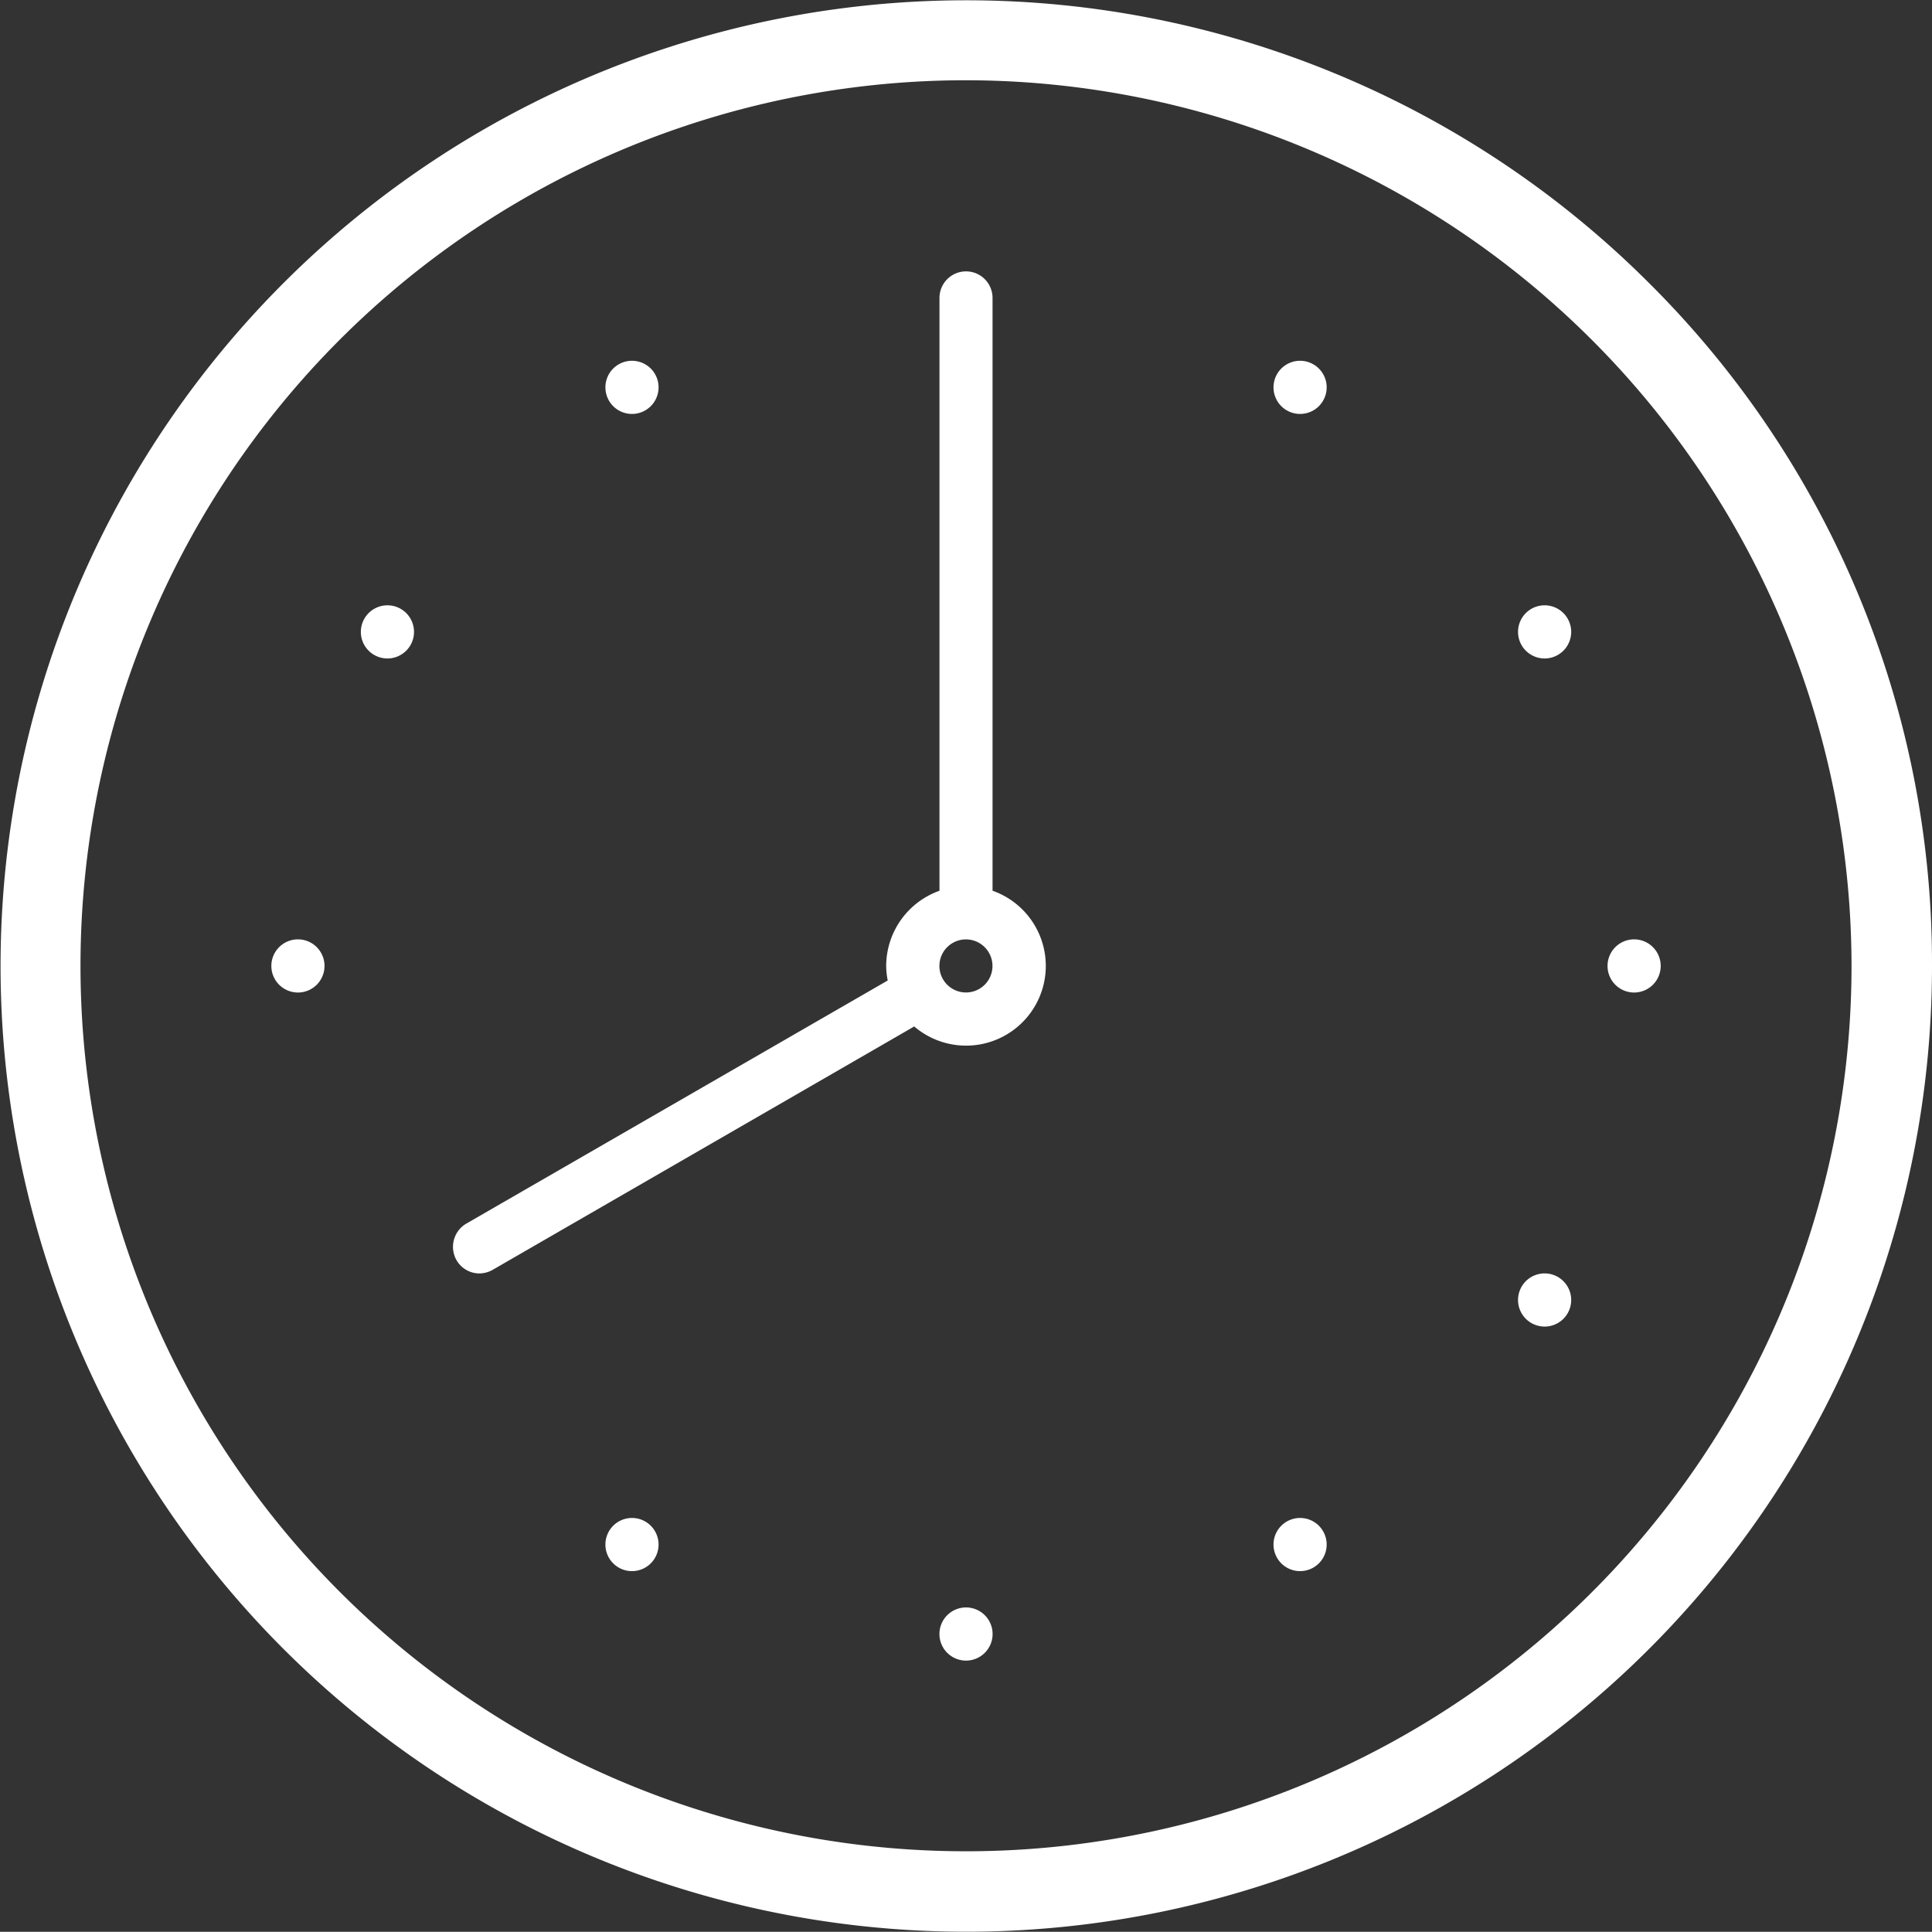
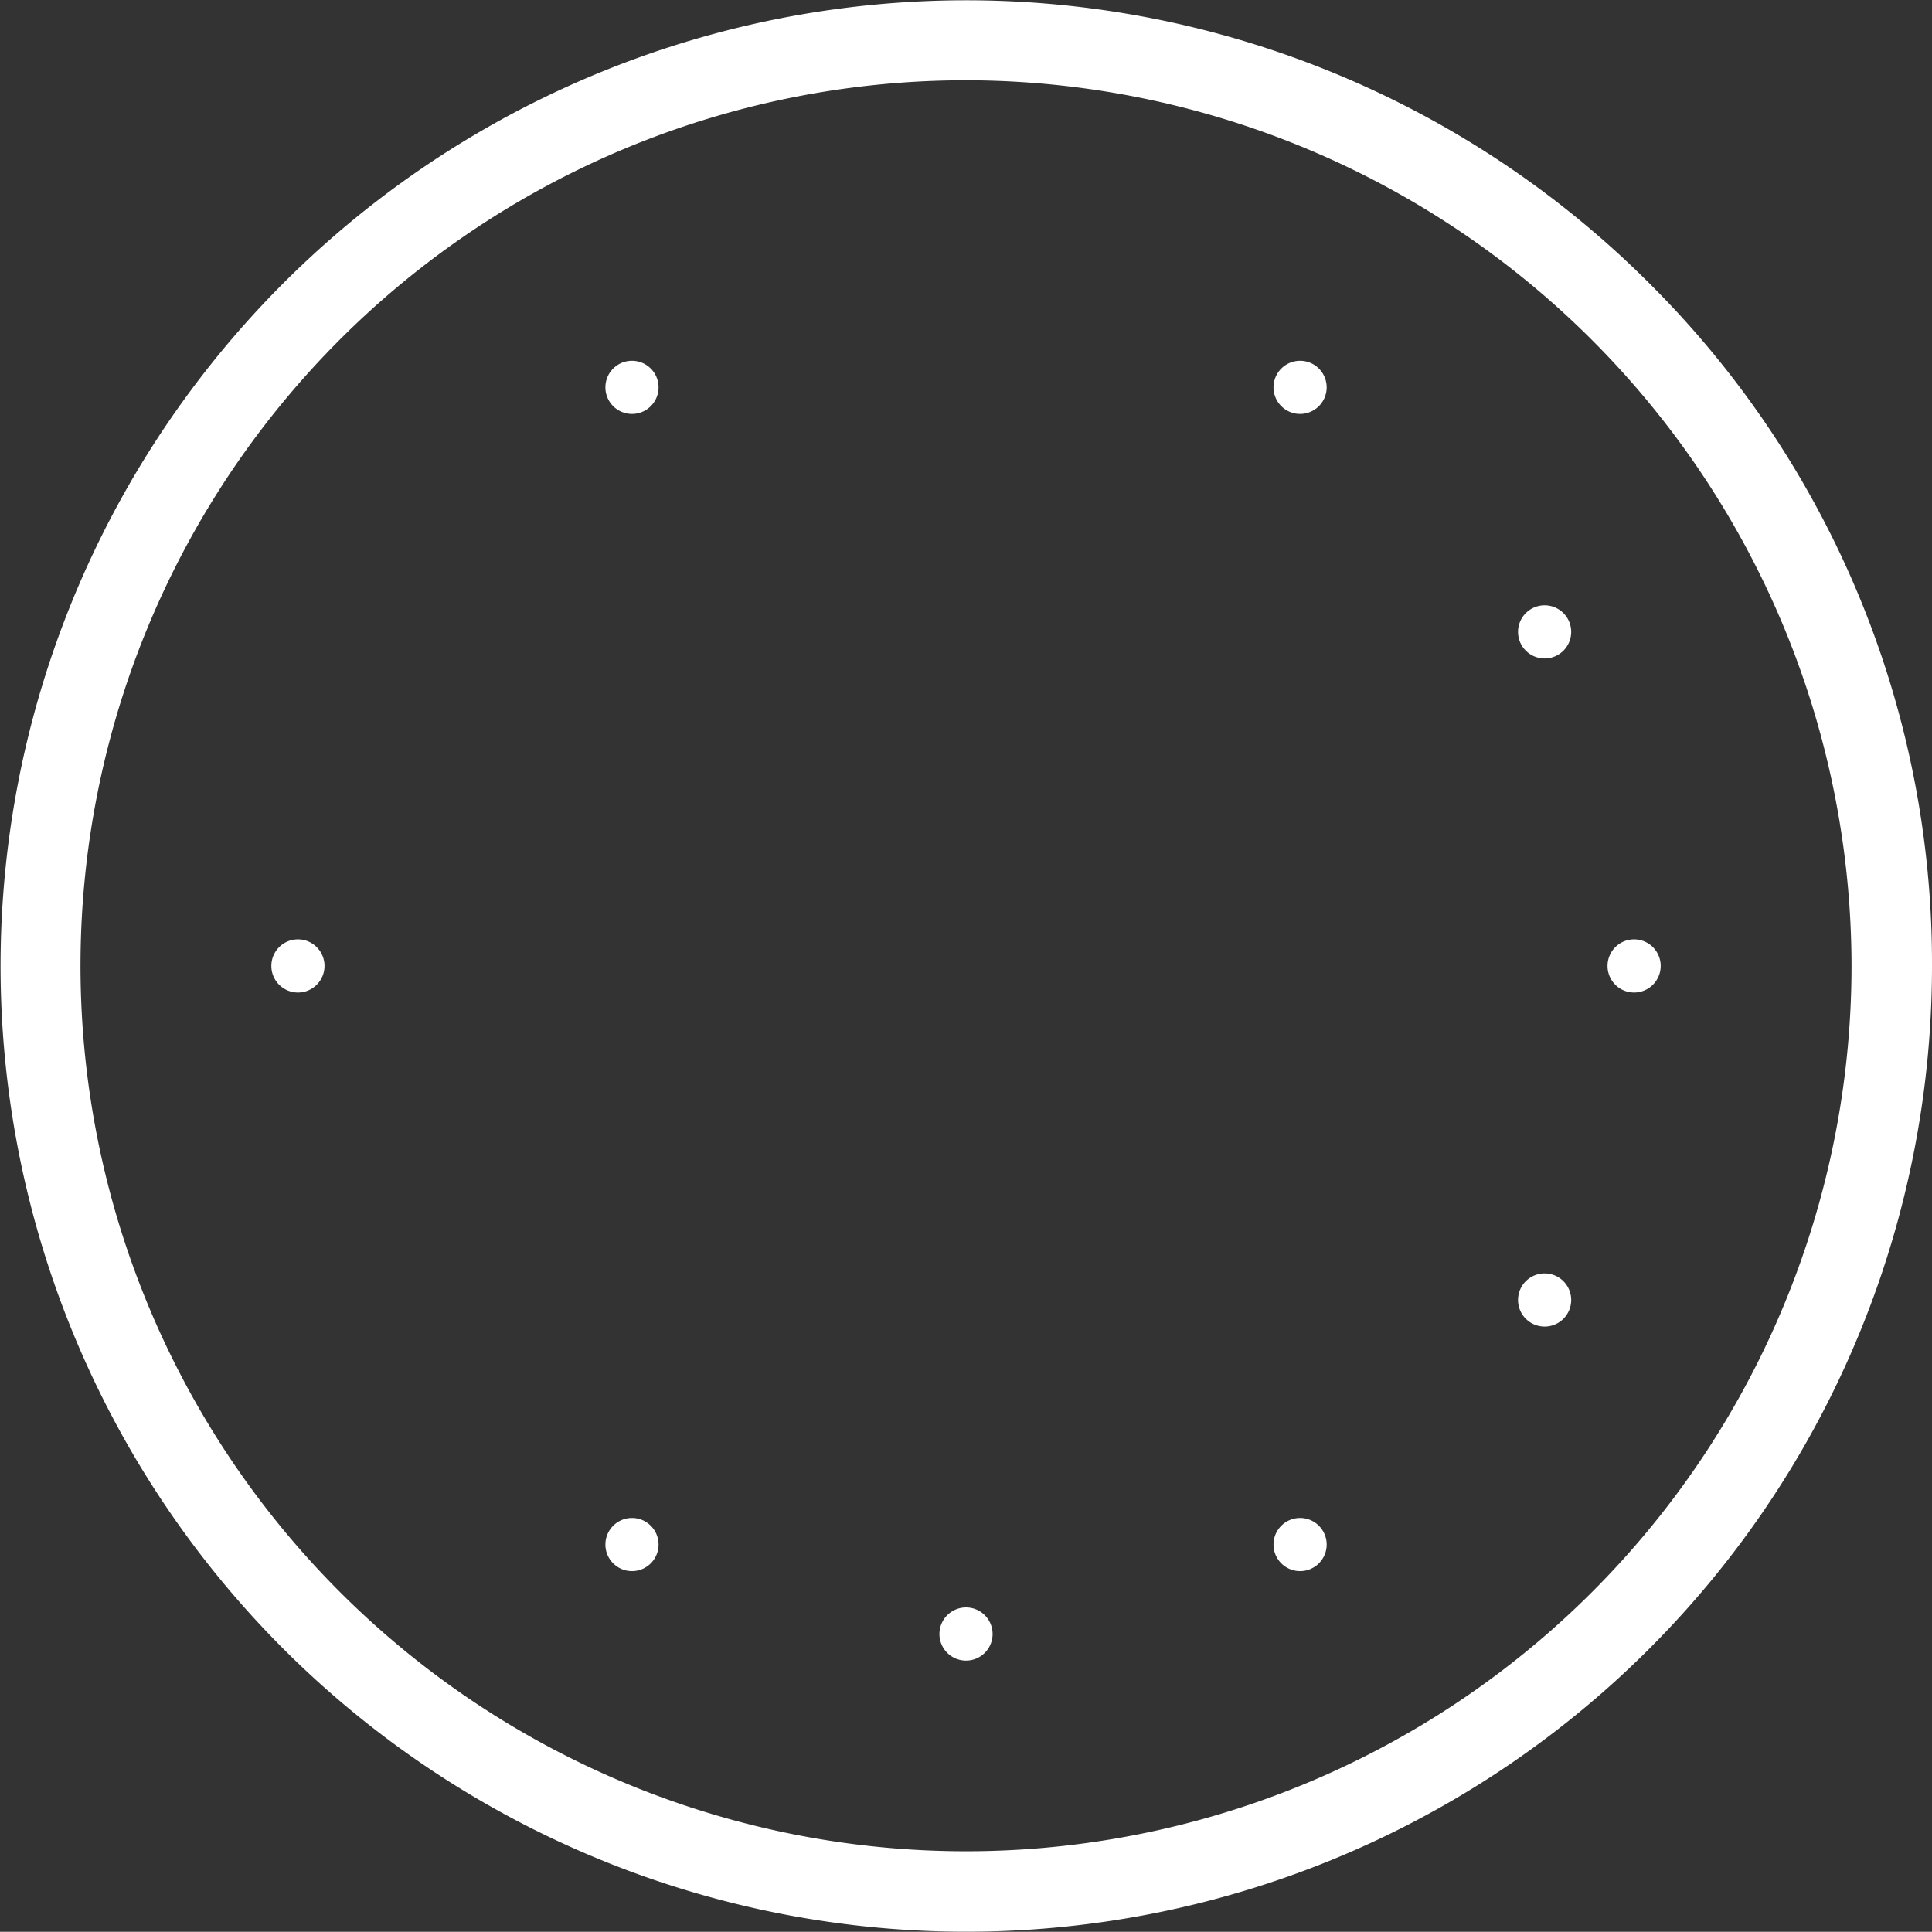
<svg xmlns="http://www.w3.org/2000/svg" width="79.009" height="79" viewBox="0 0 79.009 79">
  <rect x="0" y="0" width="79.009" height="79" fill="#333333" stroke="none" />
  <g id="Group_373" data-name="Group 373" transform="translate(-204.233 -226.659)">
-     <path id="Path_134" data-name="Path 134" d="M244.823,263.087V238.842a1.085,1.085,0,1,0-2.17,0v24.245a3.274,3.274,0,0,0-2.18,3.077,3.232,3.232,0,0,0,.063.592L223.3,276.7a1.1,1.1,0,0,0-.4,1.489,1.081,1.081,0,0,0,.942.547,1.127,1.127,0,0,0,.547-.152l17.231-9.948a3.26,3.26,0,1,0,3.2-5.552m-1.085,4.162a1.085,1.085,0,1,1,1.085-1.085,1.083,1.083,0,0,1-1.085,1.085" fill="#fff" />
    <path id="Path_135" data-name="Path 135" d="M271.669,238.232a39.493,39.493,0,1,0,11.573,27.932,39.21,39.21,0,0,0-11.573-27.932m8.282,27.932a36.213,36.213,0,1,1-36.213-36.223,36.254,36.254,0,0,1,36.213,36.223" fill="#fff" />
    <path id="Path_136" data-name="Path 136" d="M230.078,243.587a1.087,1.087,0,1,0-1.087-1.087,1.087,1.087,0,0,0,1.087,1.087" fill="#fff" />
-     <path id="Path_137" data-name="Path 137" d="M220.077,251.413a1.087,1.087,0,1,0,1.087,1.087,1.087,1.087,0,0,0-1.087-1.087" fill="#fff" />
    <path id="Path_138" data-name="Path 138" d="M216.417,265.074a1.087,1.087,0,1,0,1.087,1.087,1.087,1.087,0,0,0-1.087-1.087" fill="#fff" />
    <path id="Path_139" data-name="Path 139" d="M230.078,288.736a1.087,1.087,0,1,0,1.087,1.087,1.087,1.087,0,0,0-1.087-1.087" fill="#fff" />
    <path id="Path_140" data-name="Path 140" d="M243.738,292.395a1.087,1.087,0,1,0,1.087,1.087,1.087,1.087,0,0,0-1.087-1.087" fill="#fff" />
    <path id="Path_141" data-name="Path 141" d="M257.4,288.736a1.087,1.087,0,1,0,1.087,1.087,1.087,1.087,0,0,0-1.087-1.087" fill="#fff" />
    <path id="Path_142" data-name="Path 142" d="M267.4,278.735a1.087,1.087,0,1,0,1.087,1.087,1.087,1.087,0,0,0-1.087-1.087" fill="#fff" />
    <path id="Path_143" data-name="Path 143" d="M271.06,265.074a1.087,1.087,0,1,0,1.087,1.087,1.087,1.087,0,0,0-1.087-1.087" fill="#fff" />
    <path id="Path_144" data-name="Path 144" d="M267.4,251.413a1.087,1.087,0,1,0,1.087,1.087,1.087,1.087,0,0,0-1.087-1.087" fill="#fff" />
    <path id="Path_145" data-name="Path 145" d="M257.4,241.413a1.087,1.087,0,1,0,1.087,1.087,1.087,1.087,0,0,0-1.087-1.087" fill="#fff" />
  </g>
</svg>